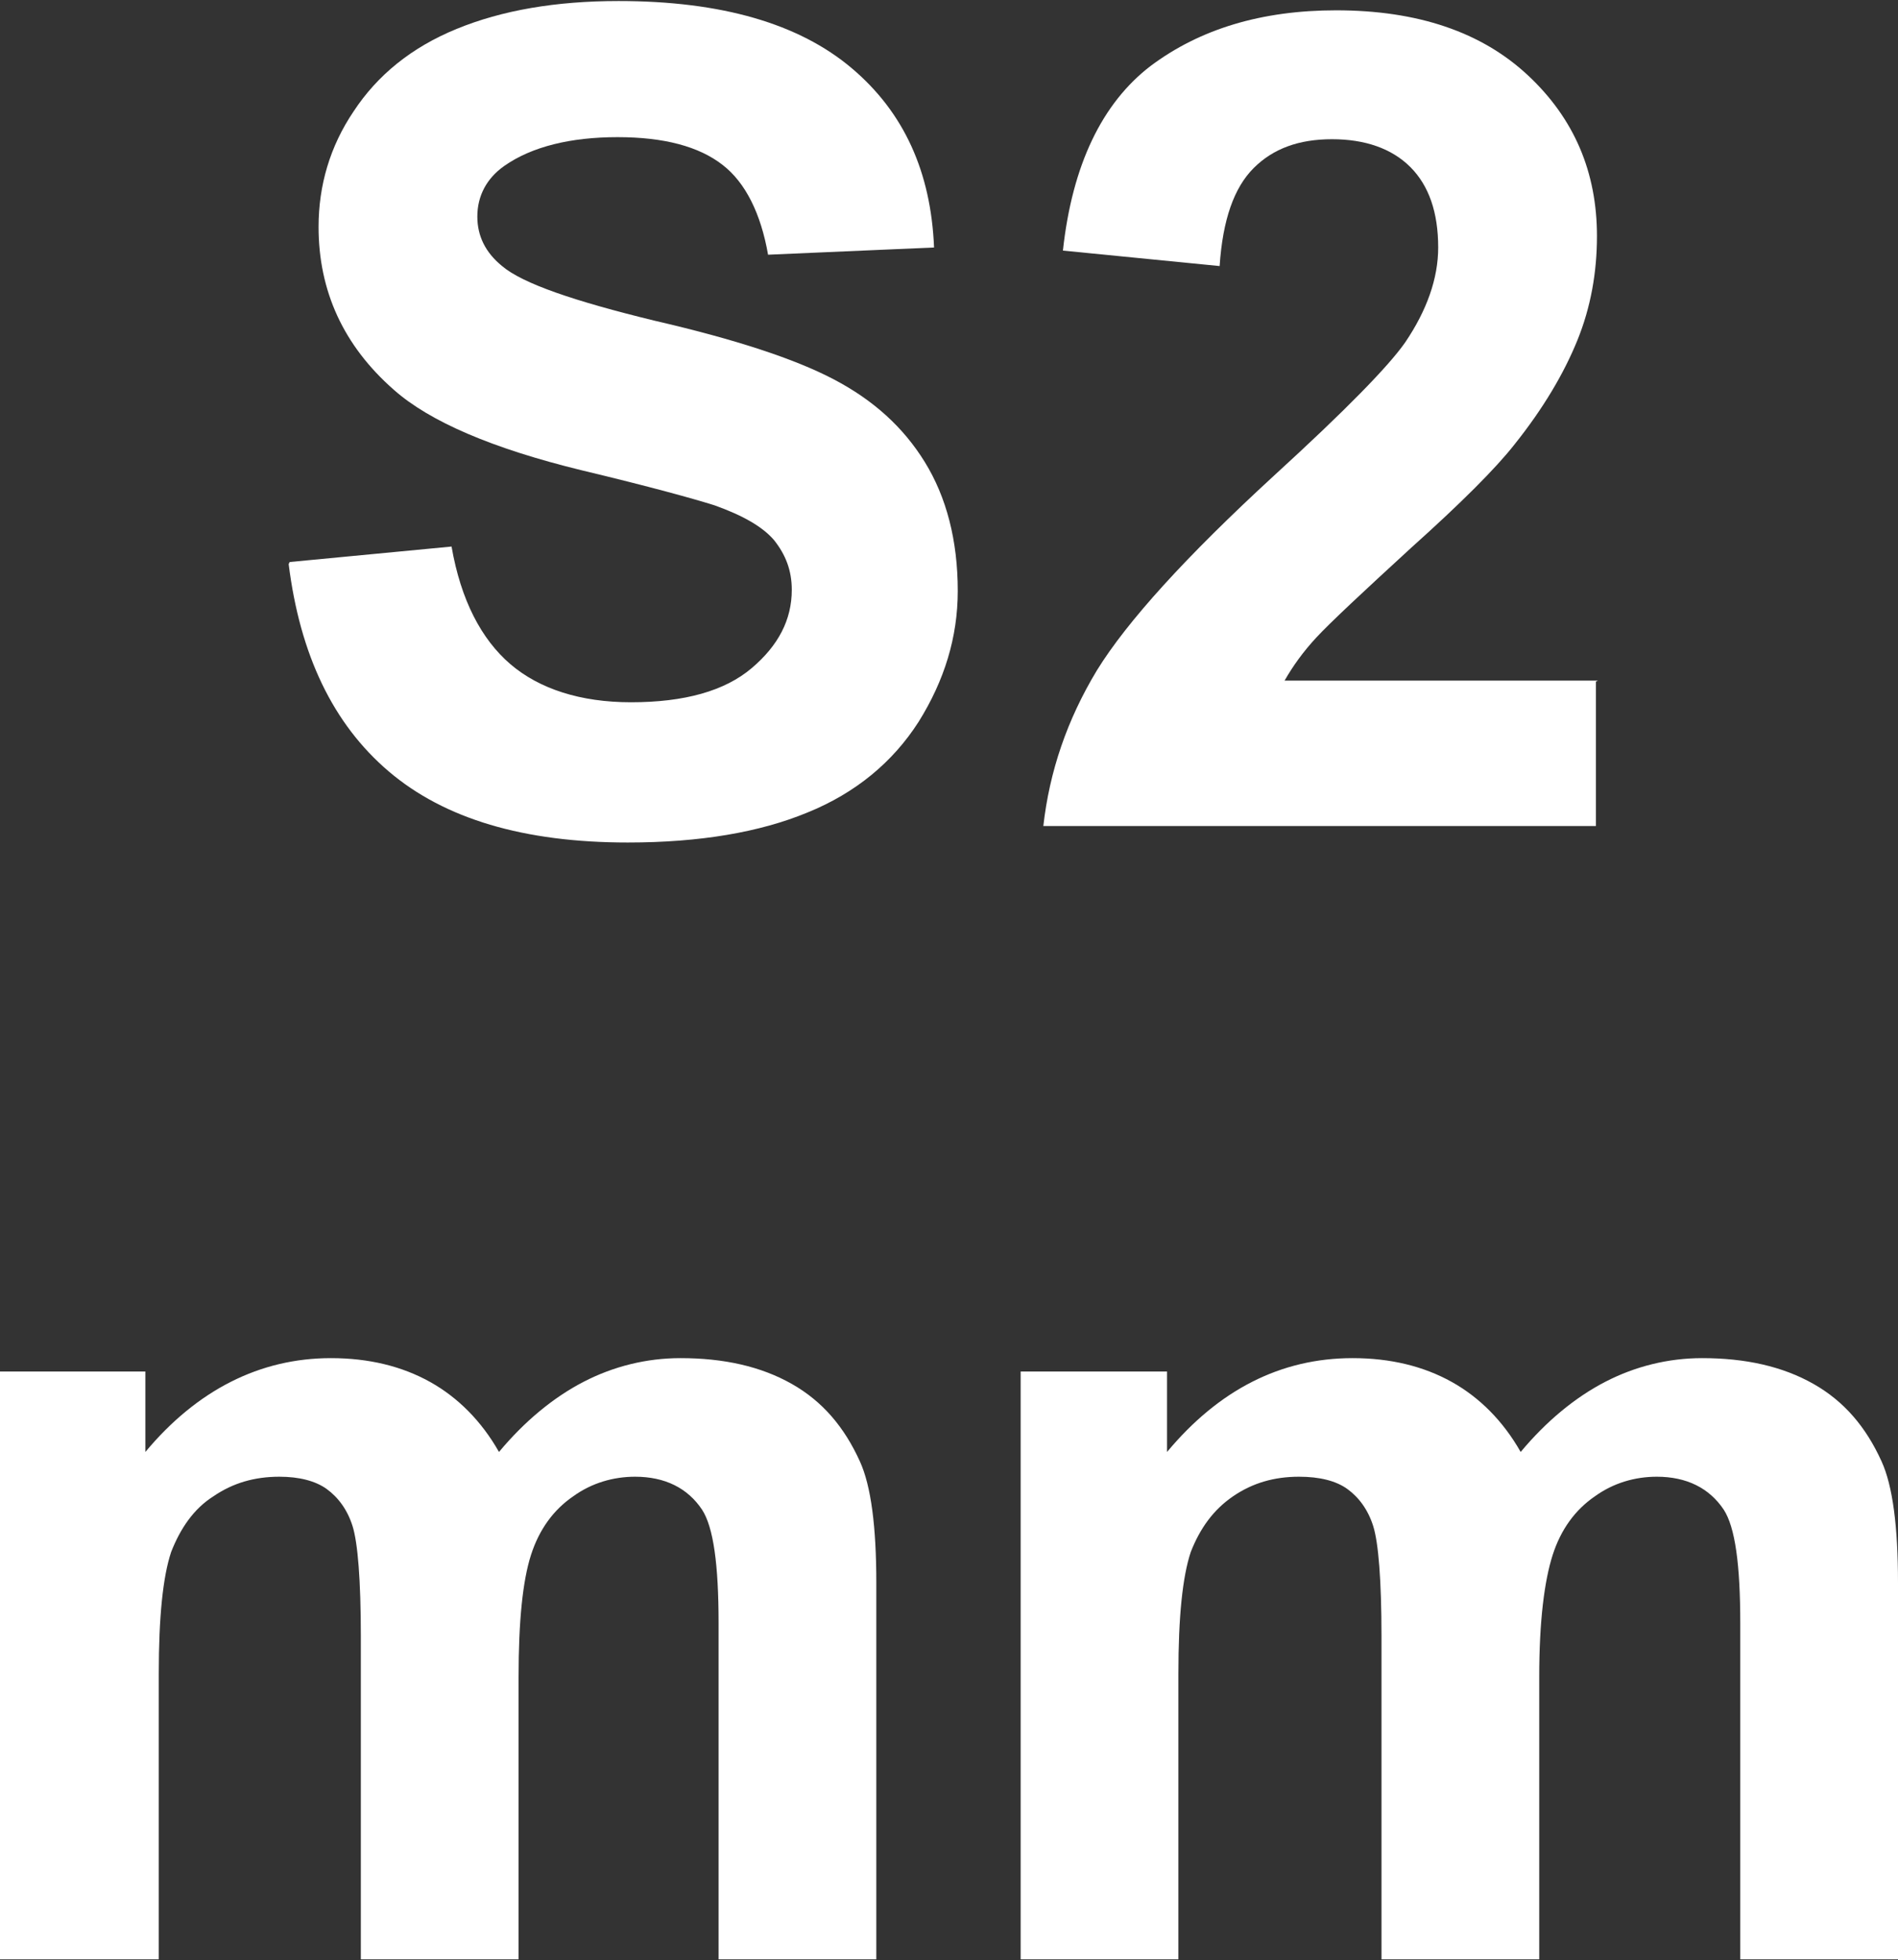
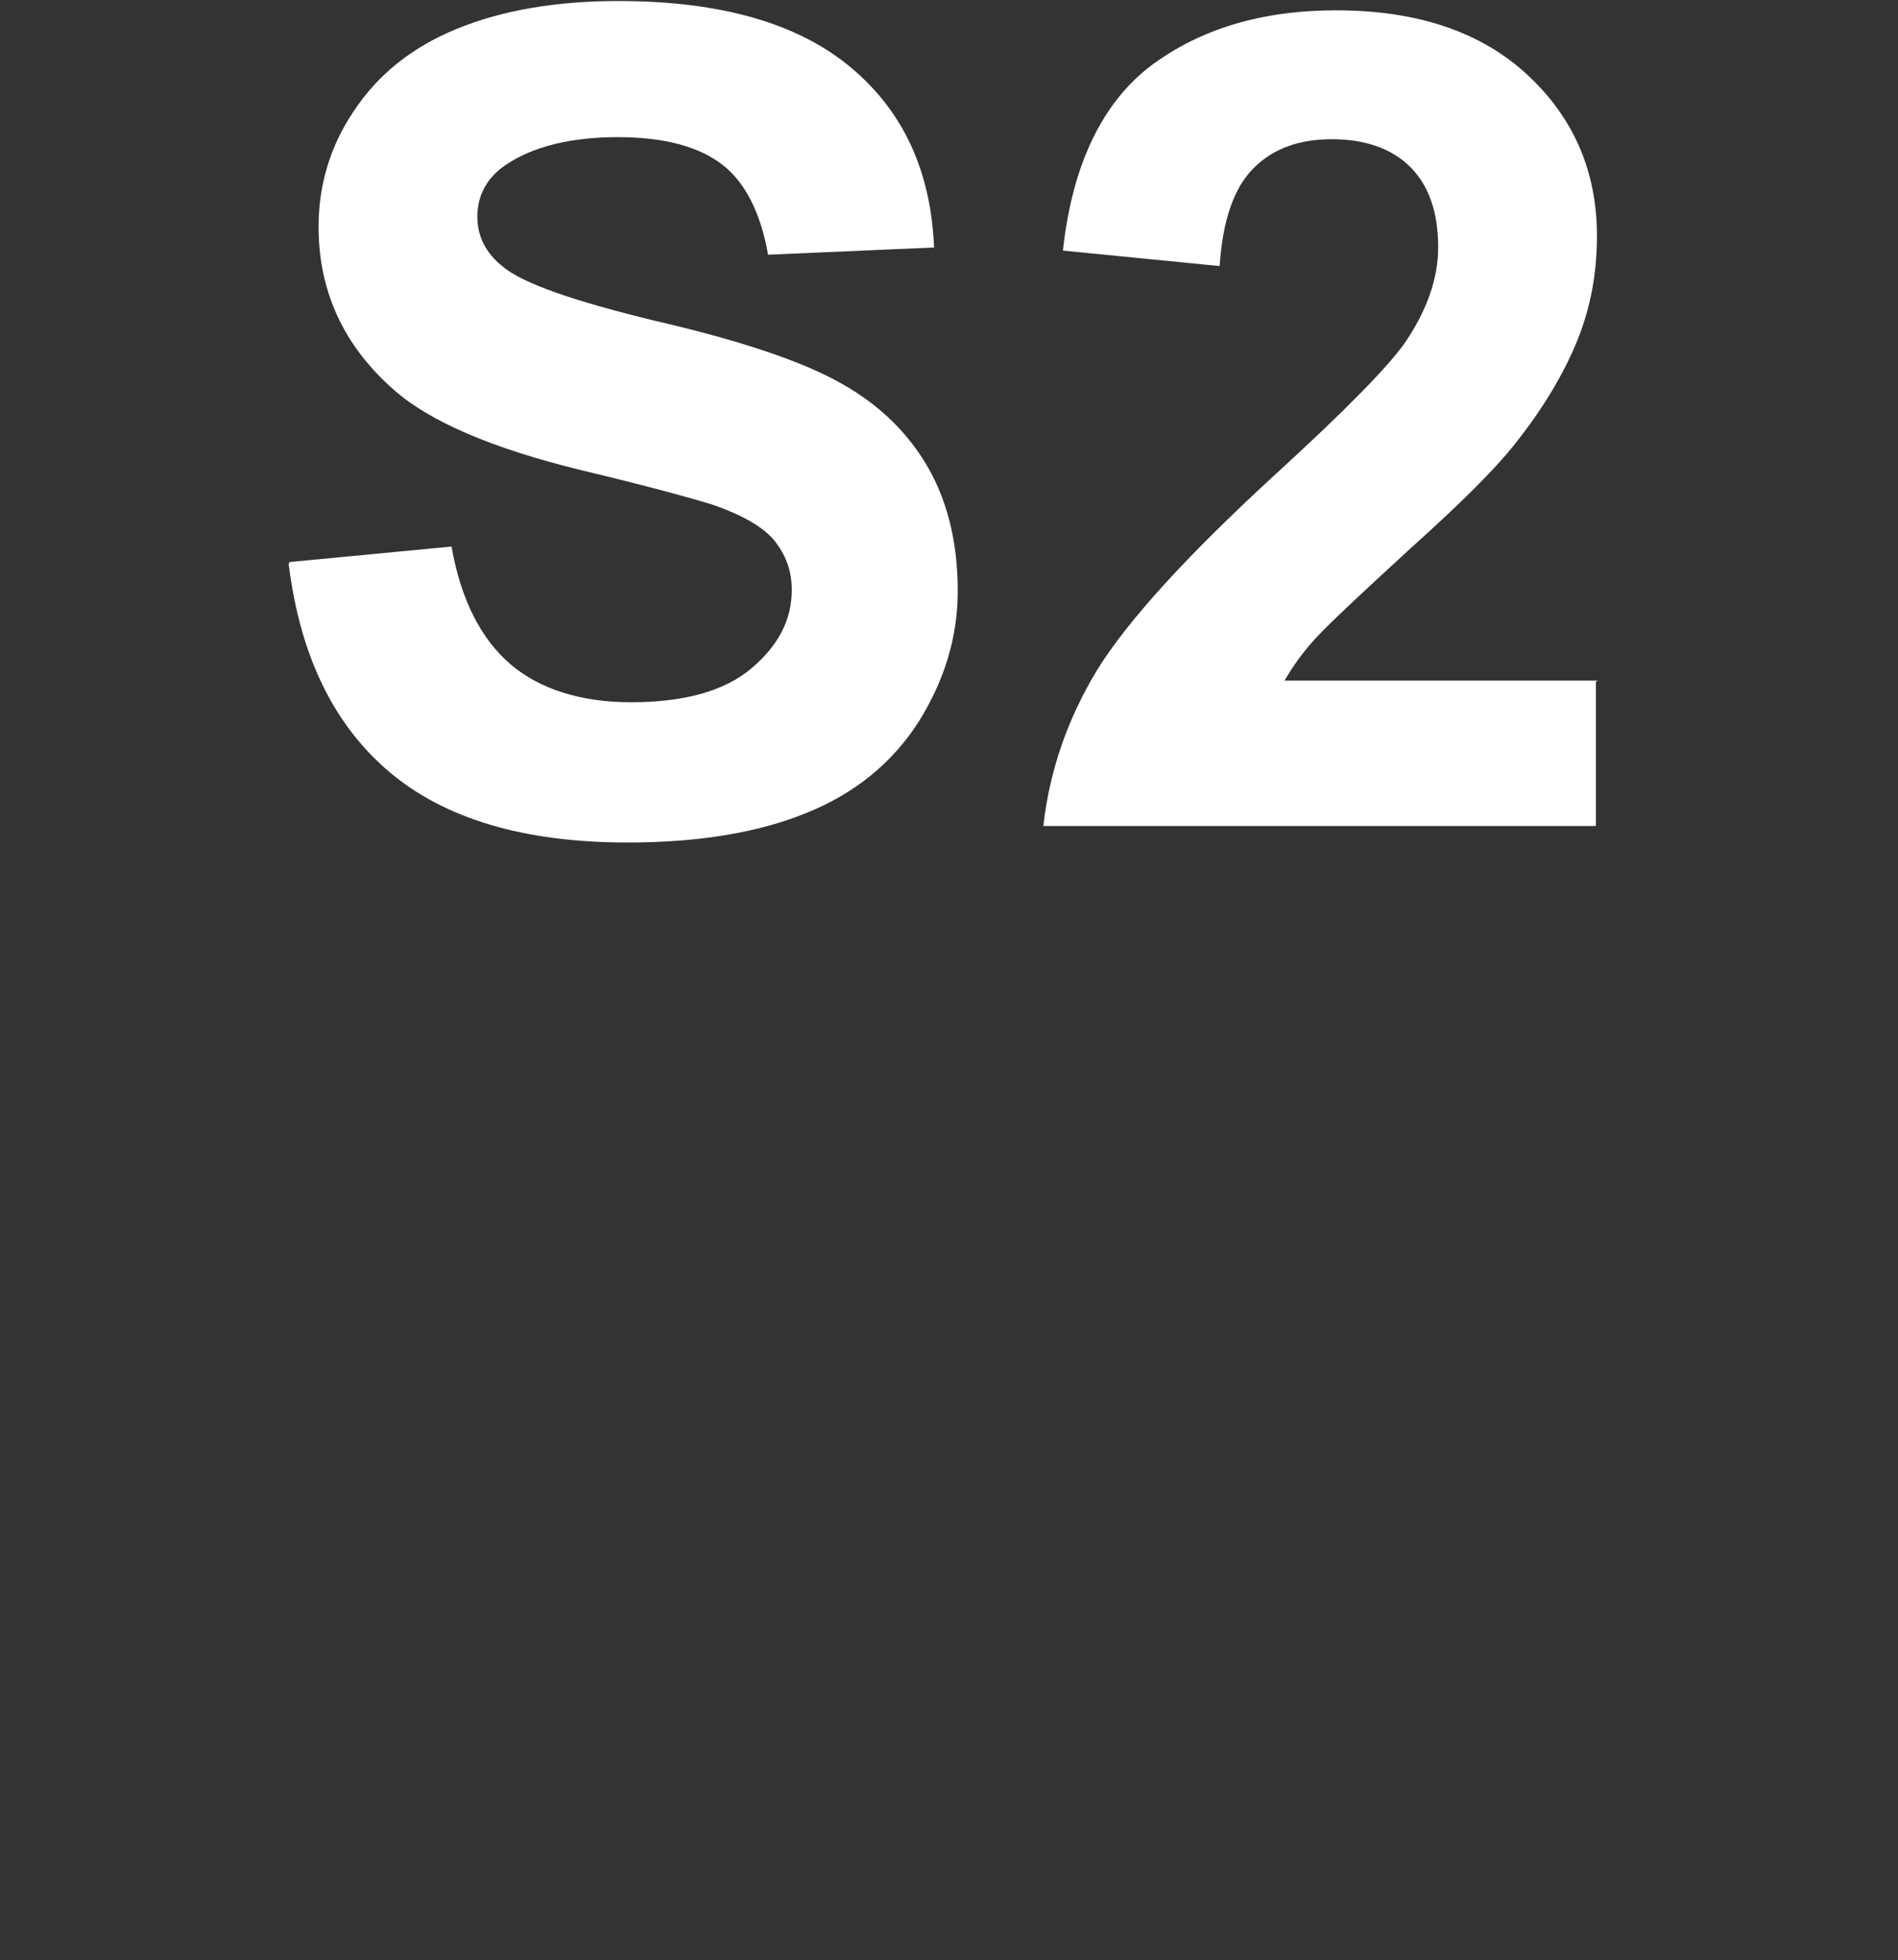
<svg xmlns="http://www.w3.org/2000/svg" id="_圖層_1" viewBox="0 0 18.41 19.01">
  <rect x="0" y="0" width="18.41" height="19.01" fill="#333333" stroke="none" />
  <defs>
    <style>.cls-1{fill:#fff;}</style>
  </defs>
  <path class="cls-1" d="M2.81,5.45l1.57-.15c.09,.52,.29,.9,.57,1.14s.68,.37,1.17,.37c.52,0,.91-.11,1.17-.33,.26-.22,.39-.47,.39-.76,0-.19-.06-.34-.17-.48-.11-.13-.3-.24-.58-.34-.19-.06-.62-.18-1.29-.34-.86-.21-1.47-.47-1.82-.78-.49-.43-.73-.96-.73-1.58,0-.4,.11-.78,.34-1.12,.23-.35,.56-.62,1-.8s.96-.27,1.57-.27c1,0,1.75,.22,2.26,.65,.51,.43,.77,1.01,.8,1.74l-1.61,.07c-.07-.4-.22-.7-.44-.87-.23-.18-.57-.27-1.02-.27s-.83,.09-1.1,.28c-.17,.12-.26,.29-.26,.49,0,.19,.08,.35,.24,.48,.2,.17,.7,.34,1.48,.53,.78,.18,1.36,.37,1.74,.57,.38,.2,.67,.46,.88,.8,.21,.34,.32,.76,.32,1.25,0,.45-.13,.87-.38,1.27-.25,.39-.61,.69-1.08,.88-.46,.19-1.04,.29-1.74,.29-1.01,0-1.78-.23-2.32-.69s-.86-1.13-.97-2.01Z" />
  <path class="cls-1" d="M15.48,6.61v1.4h-5.36c.06-.53,.23-1.03,.52-1.51,.29-.47,.86-1.1,1.72-1.89,.69-.63,1.11-1.06,1.27-1.29,.21-.31,.32-.62,.32-.92,0-.34-.09-.6-.27-.78-.18-.18-.44-.27-.76-.27s-.57,.09-.76,.28-.3,.5-.33,.95l-1.52-.15c.09-.83,.38-1.43,.85-1.79,.48-.36,1.08-.54,1.8-.54,.79,0,1.41,.21,1.86,.63s.67,.94,.67,1.56c0,.35-.06,.69-.19,1.01s-.33,.66-.61,1.01c-.18,.23-.52,.57-1,1-.48,.44-.79,.73-.92,.87-.13,.14-.23,.28-.31,.42h3.04Z" />
-   <path class="cls-1" d="M0,13.3H1.41v.78c.5-.6,1.11-.91,1.8-.91,.37,0,.69,.08,.96,.23s.5,.38,.67,.68c.25-.3,.53-.53,.82-.68s.61-.23,.94-.23c.42,0,.78,.08,1.08,.25s.51,.42,.66,.75c.11,.24,.16,.64,.16,1.18v3.65h-1.53v-3.26c0-.57-.05-.93-.16-1.1-.14-.21-.36-.32-.65-.32-.21,0-.42,.06-.6,.19-.19,.13-.33,.32-.41,.57-.08,.25-.12,.64-.12,1.18v2.74h-1.53v-3.13c0-.55-.03-.91-.08-1.07s-.14-.28-.25-.36c-.11-.08-.27-.12-.46-.12-.24,0-.45,.06-.64,.19-.19,.12-.32,.31-.41,.54-.08,.24-.12,.63-.12,1.18v2.77H0v-5.7Z" />
-   <path class="cls-1" d="M9.91,13.3h1.41v.78c.5-.6,1.1-.91,1.8-.91,.37,0,.69,.08,.96,.23s.5,.38,.67,.68c.25-.3,.53-.53,.82-.68s.61-.23,.94-.23c.42,0,.78,.08,1.08,.25s.51,.42,.66,.75c.11,.24,.16,.64,.16,1.18v3.65h-1.53v-3.26c0-.57-.05-.93-.16-1.1-.14-.21-.36-.32-.65-.32-.21,0-.42,.06-.6,.19-.19,.13-.33,.32-.41,.57-.08,.25-.13,.64-.13,1.18v2.74h-1.53v-3.13c0-.55-.03-.91-.08-1.07-.05-.16-.14-.28-.25-.36-.11-.08-.27-.12-.47-.12-.24,0-.45,.06-.64,.19s-.32,.31-.41,.54c-.08,.24-.12,.63-.12,1.18v2.77h-1.53v-5.7Z" />
</svg>